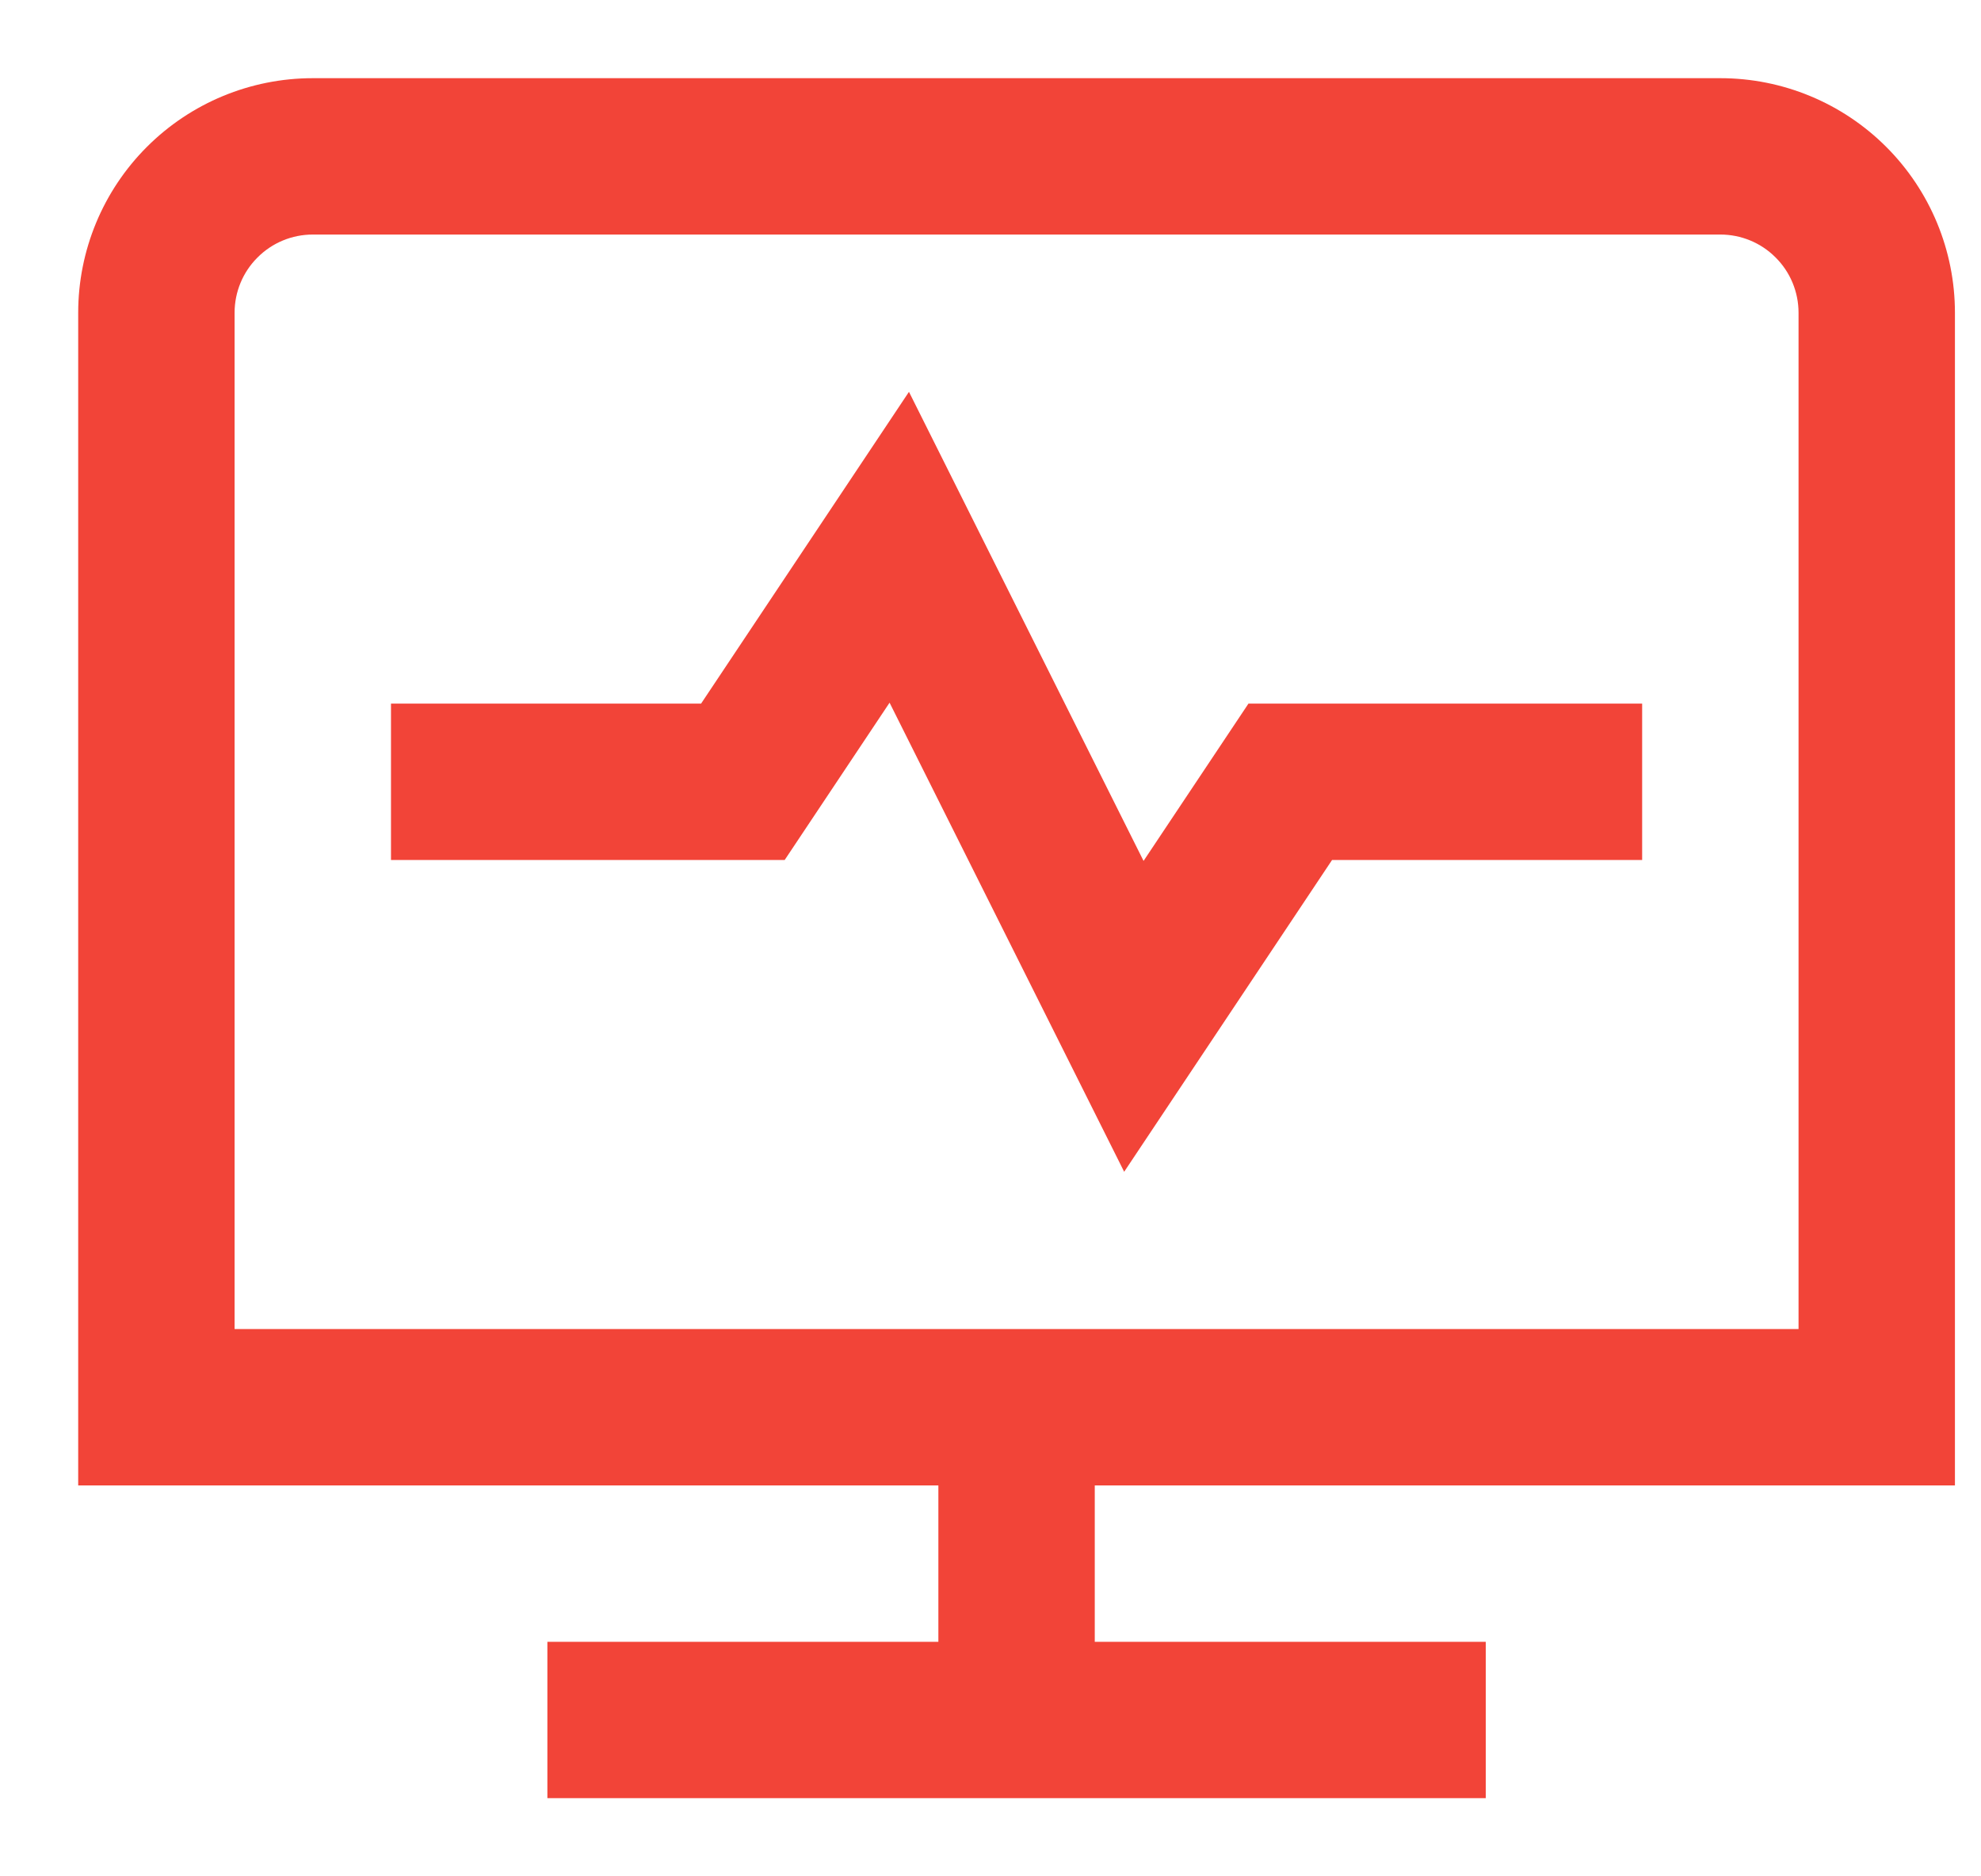
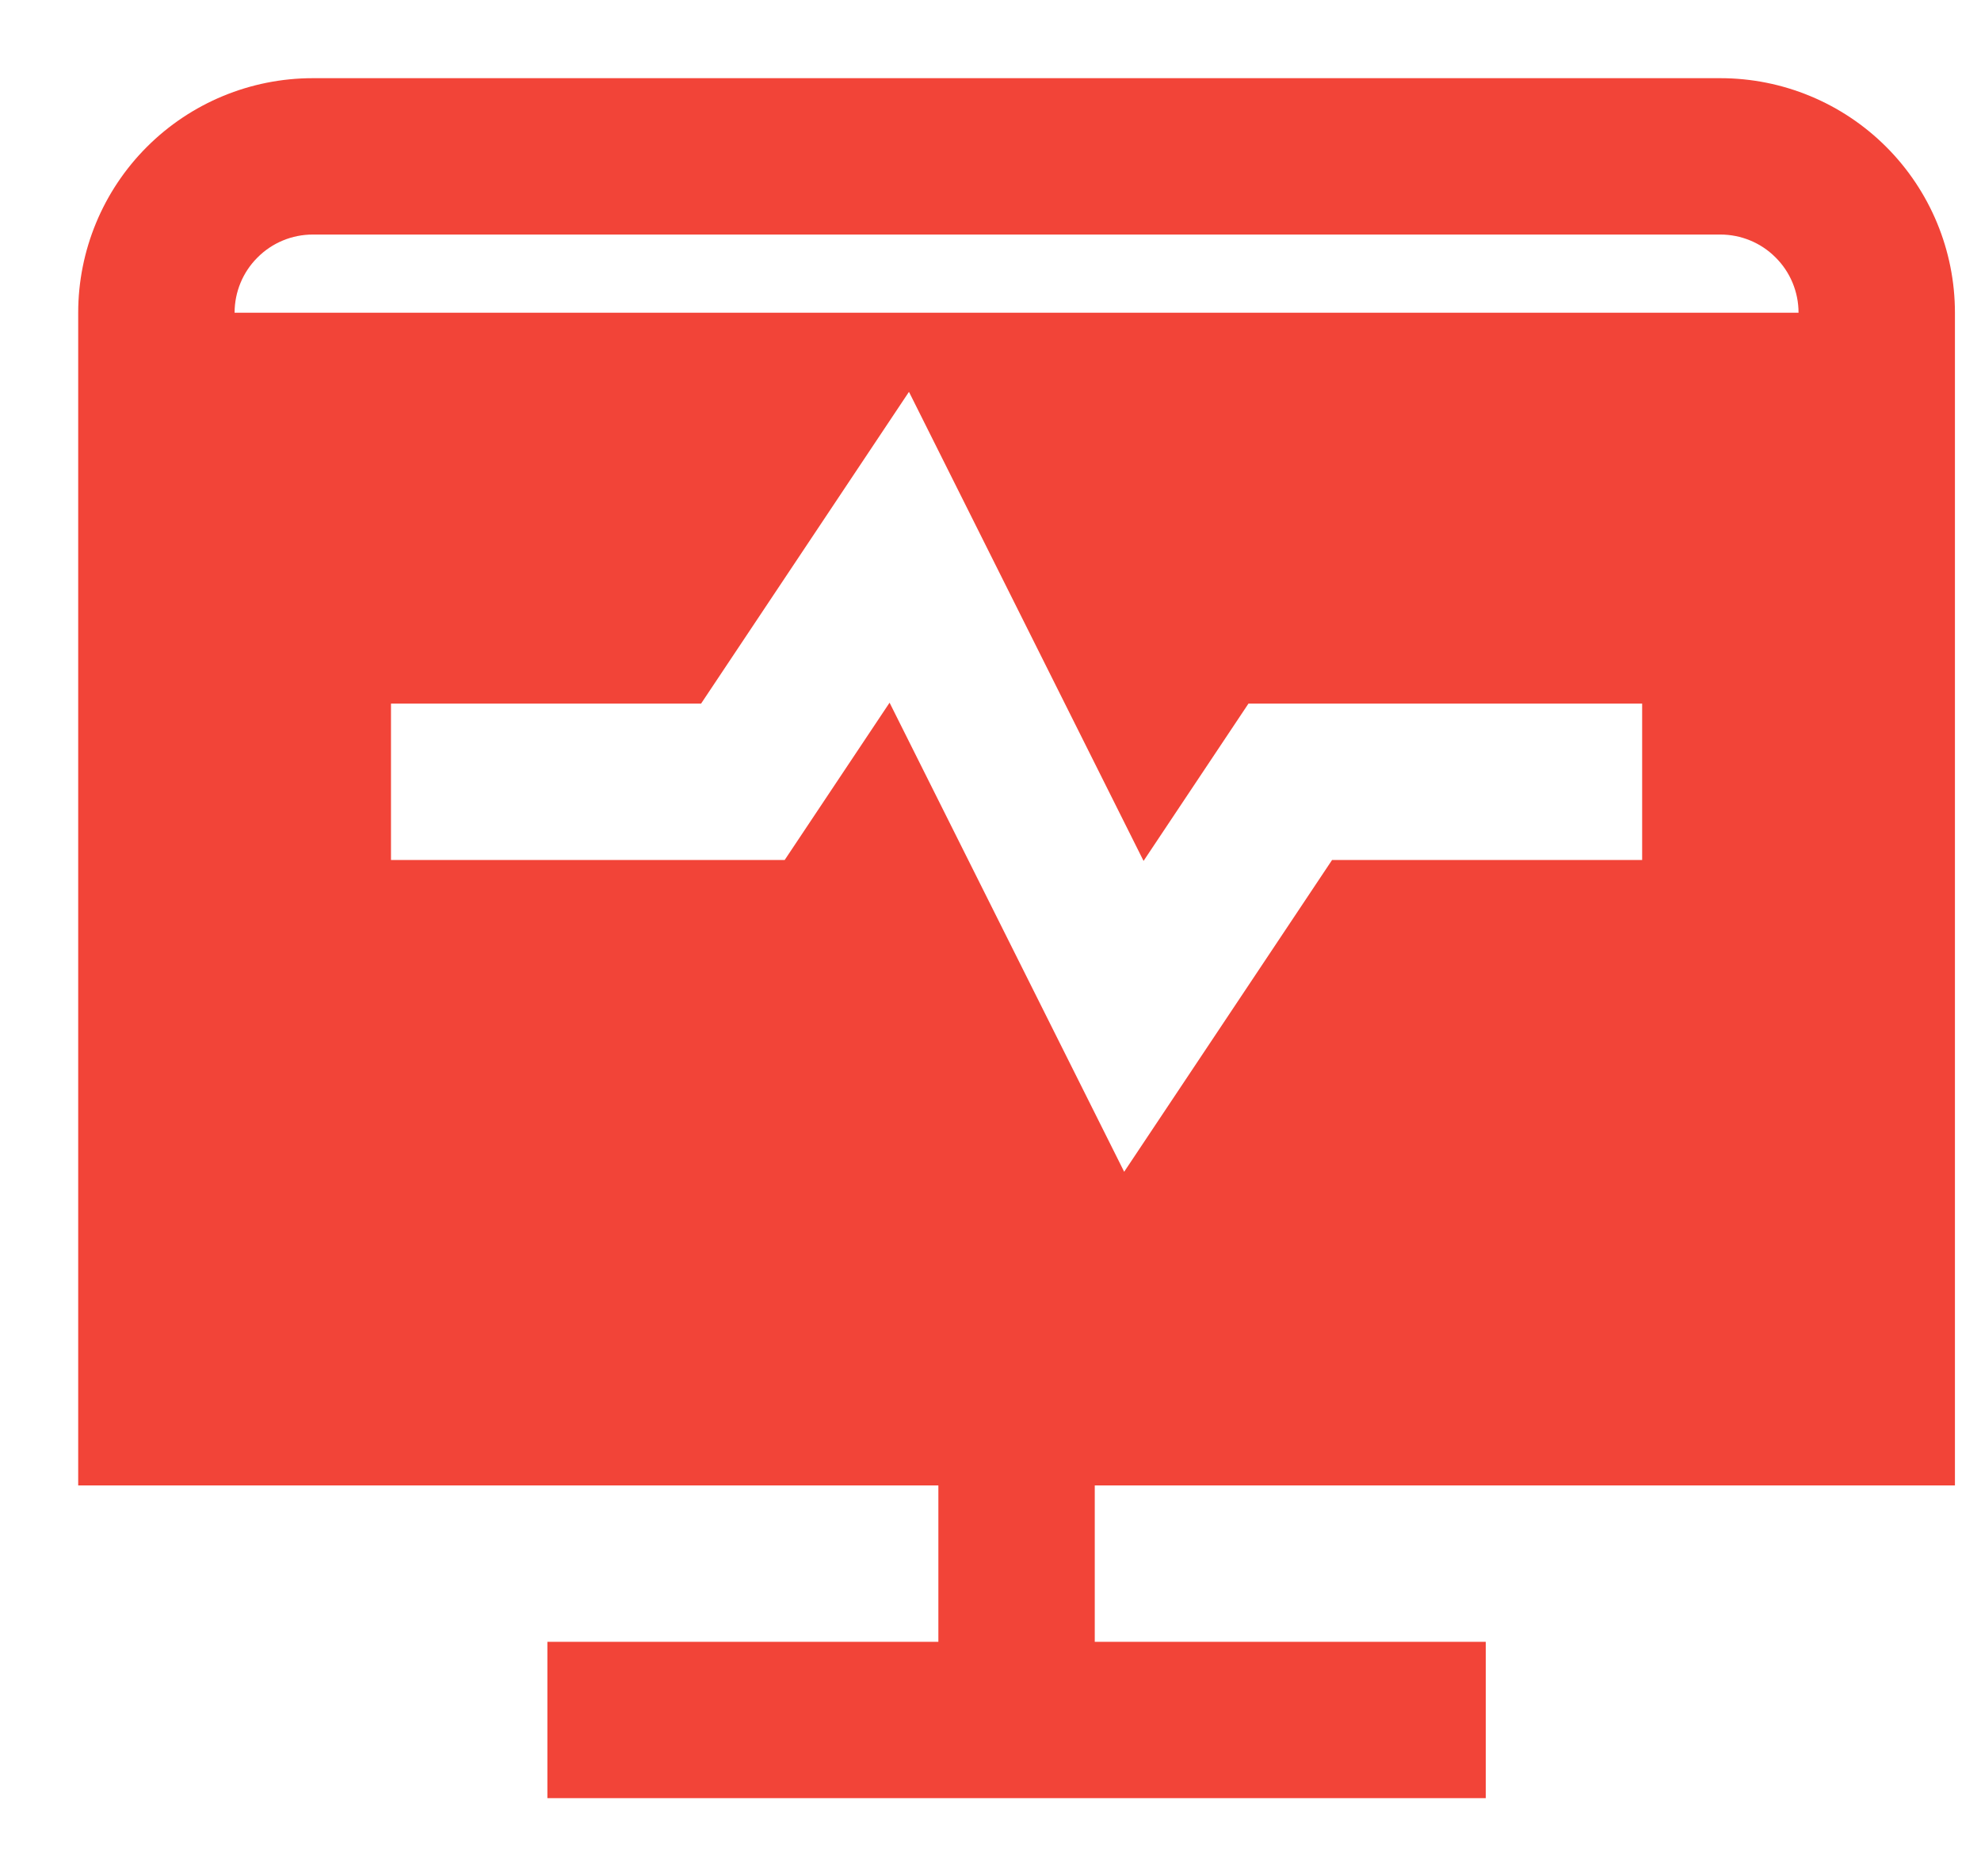
<svg xmlns="http://www.w3.org/2000/svg" width="19" height="18" viewBox="0 0 19 18" fill="none">
-   <path d="M18.75 14.25V3C18.75 2.403 18.513 1.831 18.091 1.409C17.669 0.987 17.097 0.75 16.5 0.75H3C2.403 0.75 1.831 0.987 1.409 1.409C0.987 1.831 0.75 2.403 0.75 3L0.75 14.25H9V15.75H5.25V17.25H14.25V15.75H10.5V14.25H18.75ZM2.25 3C2.25 2.801 2.329 2.61 2.47 2.47C2.61 2.329 2.801 2.25 3 2.25H16.5C16.699 2.25 16.89 2.329 17.03 2.47C17.171 2.61 17.25 2.801 17.25 3V12.75H2.25V3ZM11.974 6.75H15.75V8.25H12.776L10.782 11.241L8.532 6.741L7.526 8.25H3.75V6.75H6.724L8.718 3.759L10.968 8.259L11.974 6.75Z" fill="#F24438" />
+   <path d="M18.75 14.25V3C18.75 2.403 18.513 1.831 18.091 1.409C17.669 0.987 17.097 0.75 16.5 0.75H3C2.403 0.75 1.831 0.987 1.409 1.409C0.987 1.831 0.75 2.403 0.75 3L0.75 14.25H9V15.75H5.25V17.25H14.25V15.75H10.5V14.25H18.75ZM2.25 3C2.25 2.801 2.329 2.61 2.47 2.47C2.61 2.329 2.801 2.25 3 2.25H16.5C16.699 2.25 16.89 2.329 17.03 2.47C17.171 2.61 17.25 2.801 17.25 3H2.25V3ZM11.974 6.75H15.75V8.25H12.776L10.782 11.241L8.532 6.741L7.526 8.25H3.75V6.75H6.724L8.718 3.759L10.968 8.259L11.974 6.75Z" fill="#F24438" />
</svg>